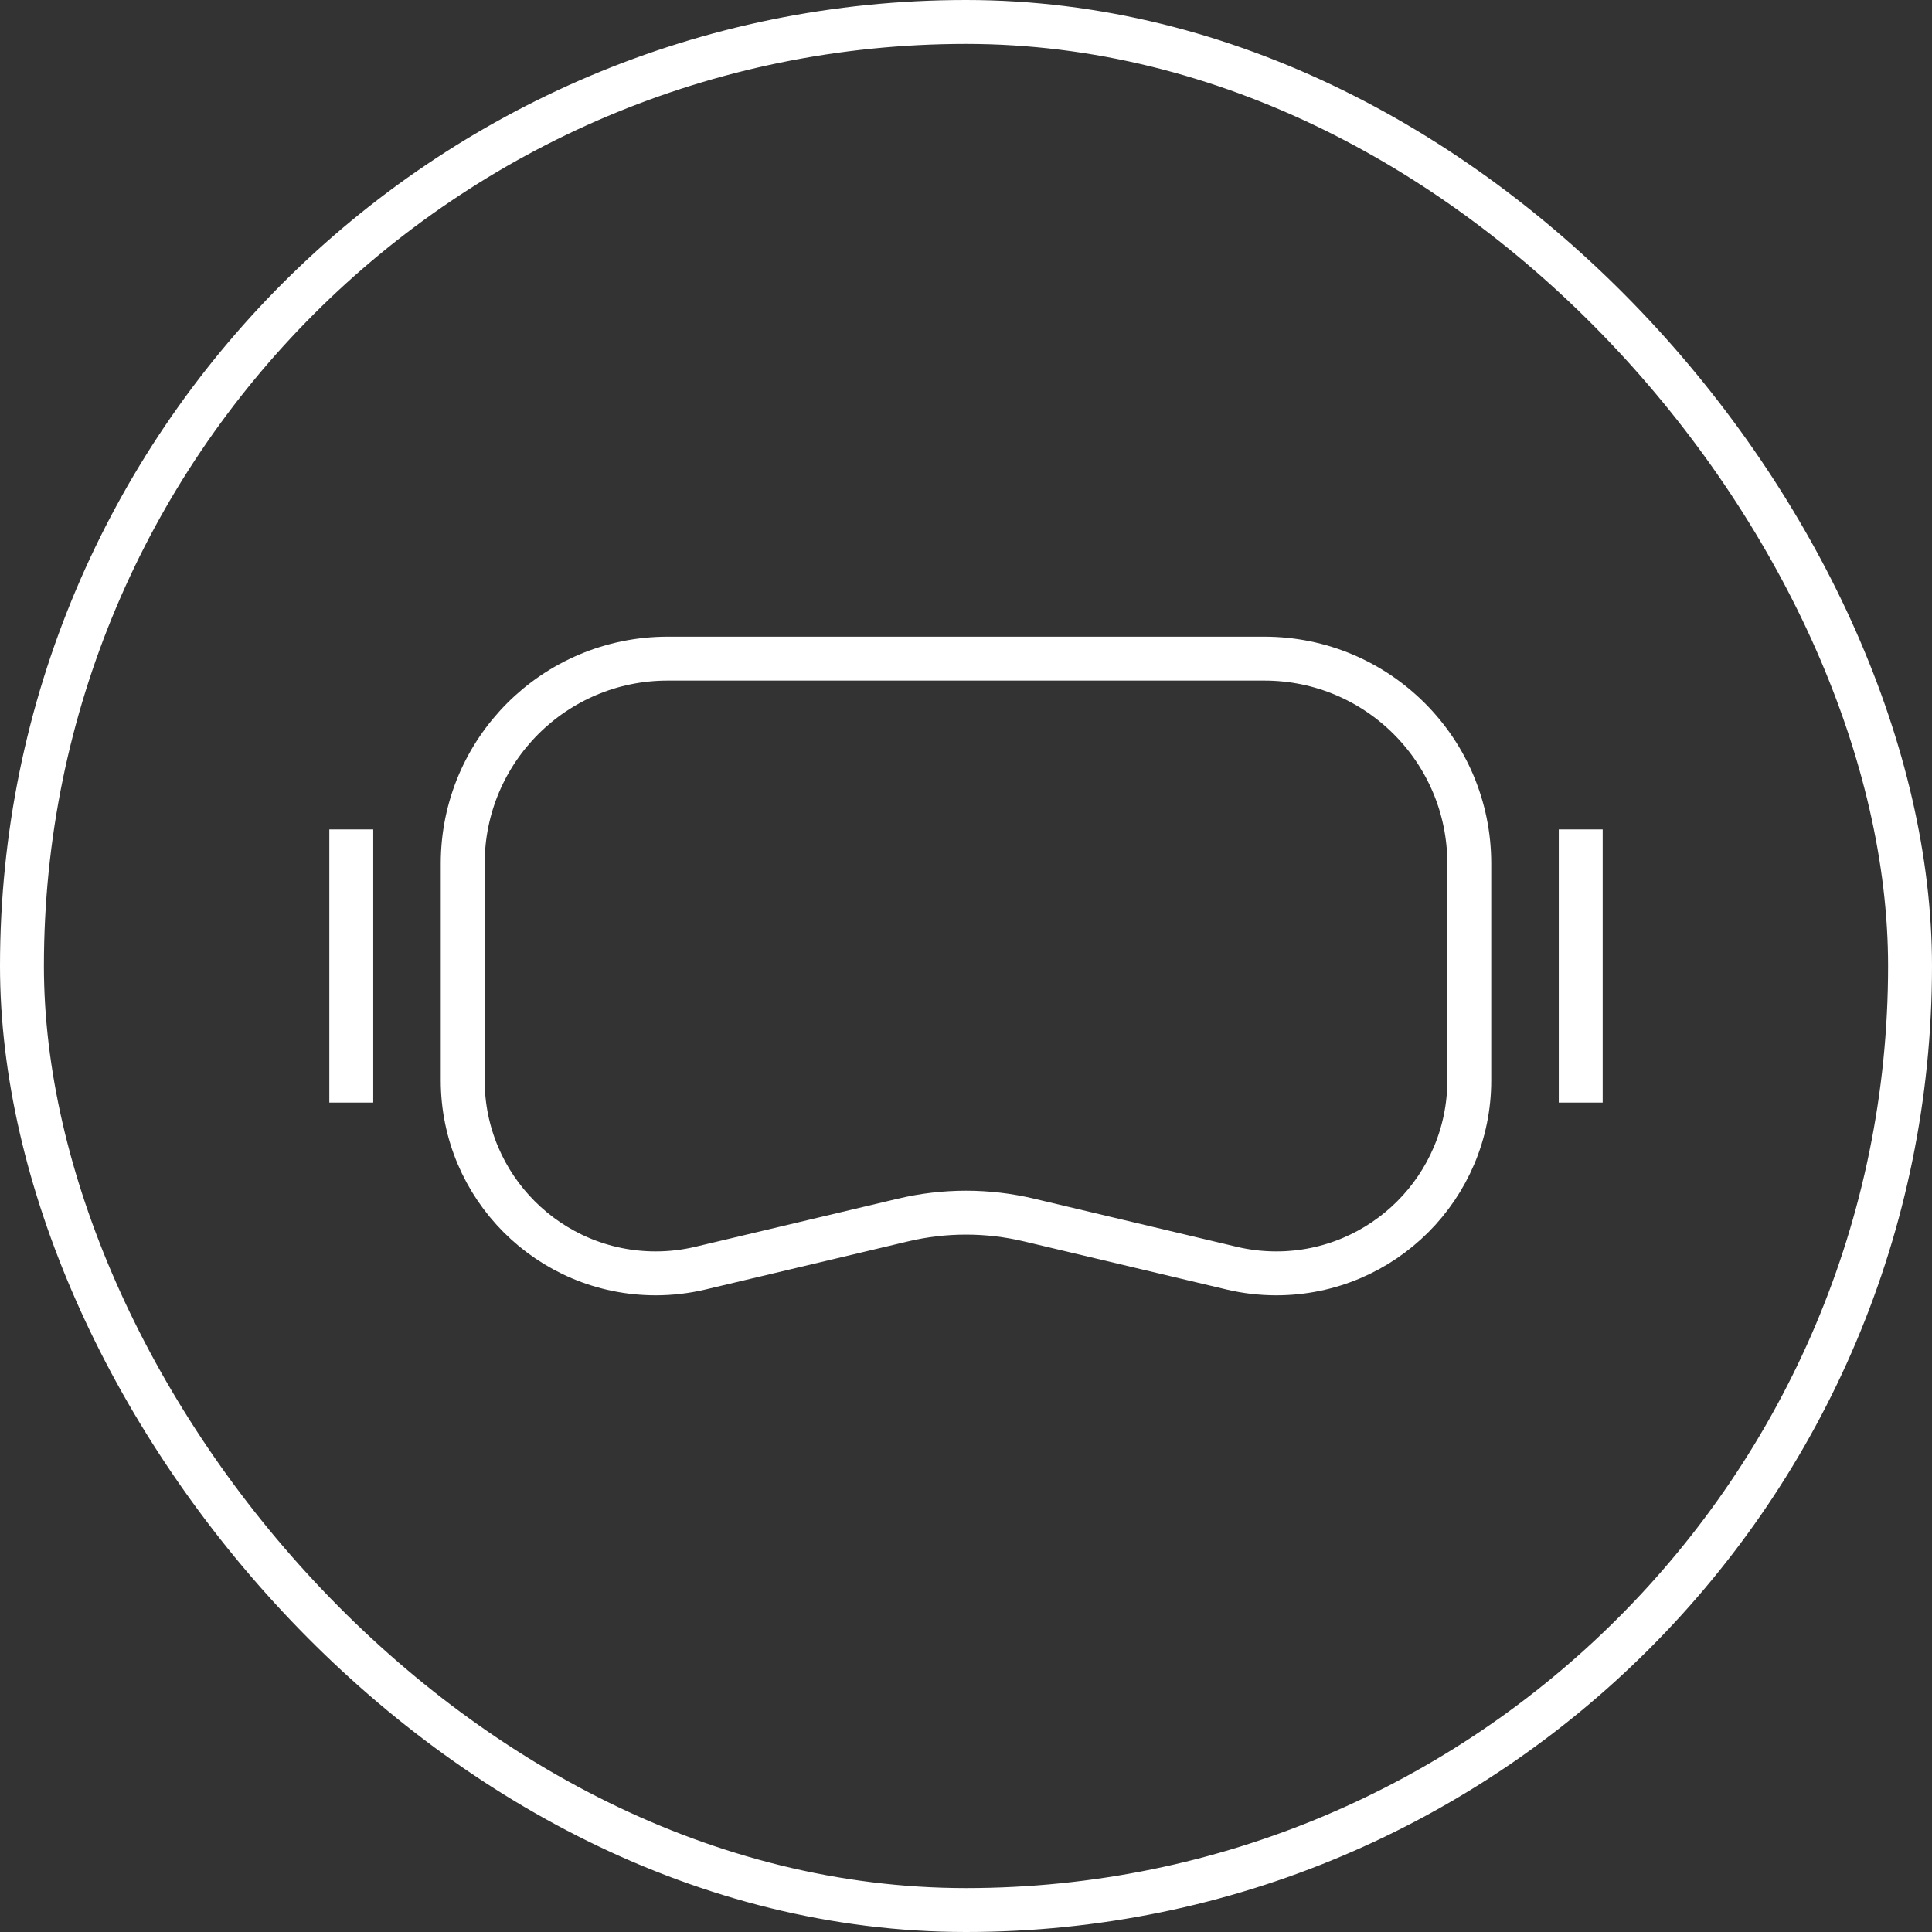
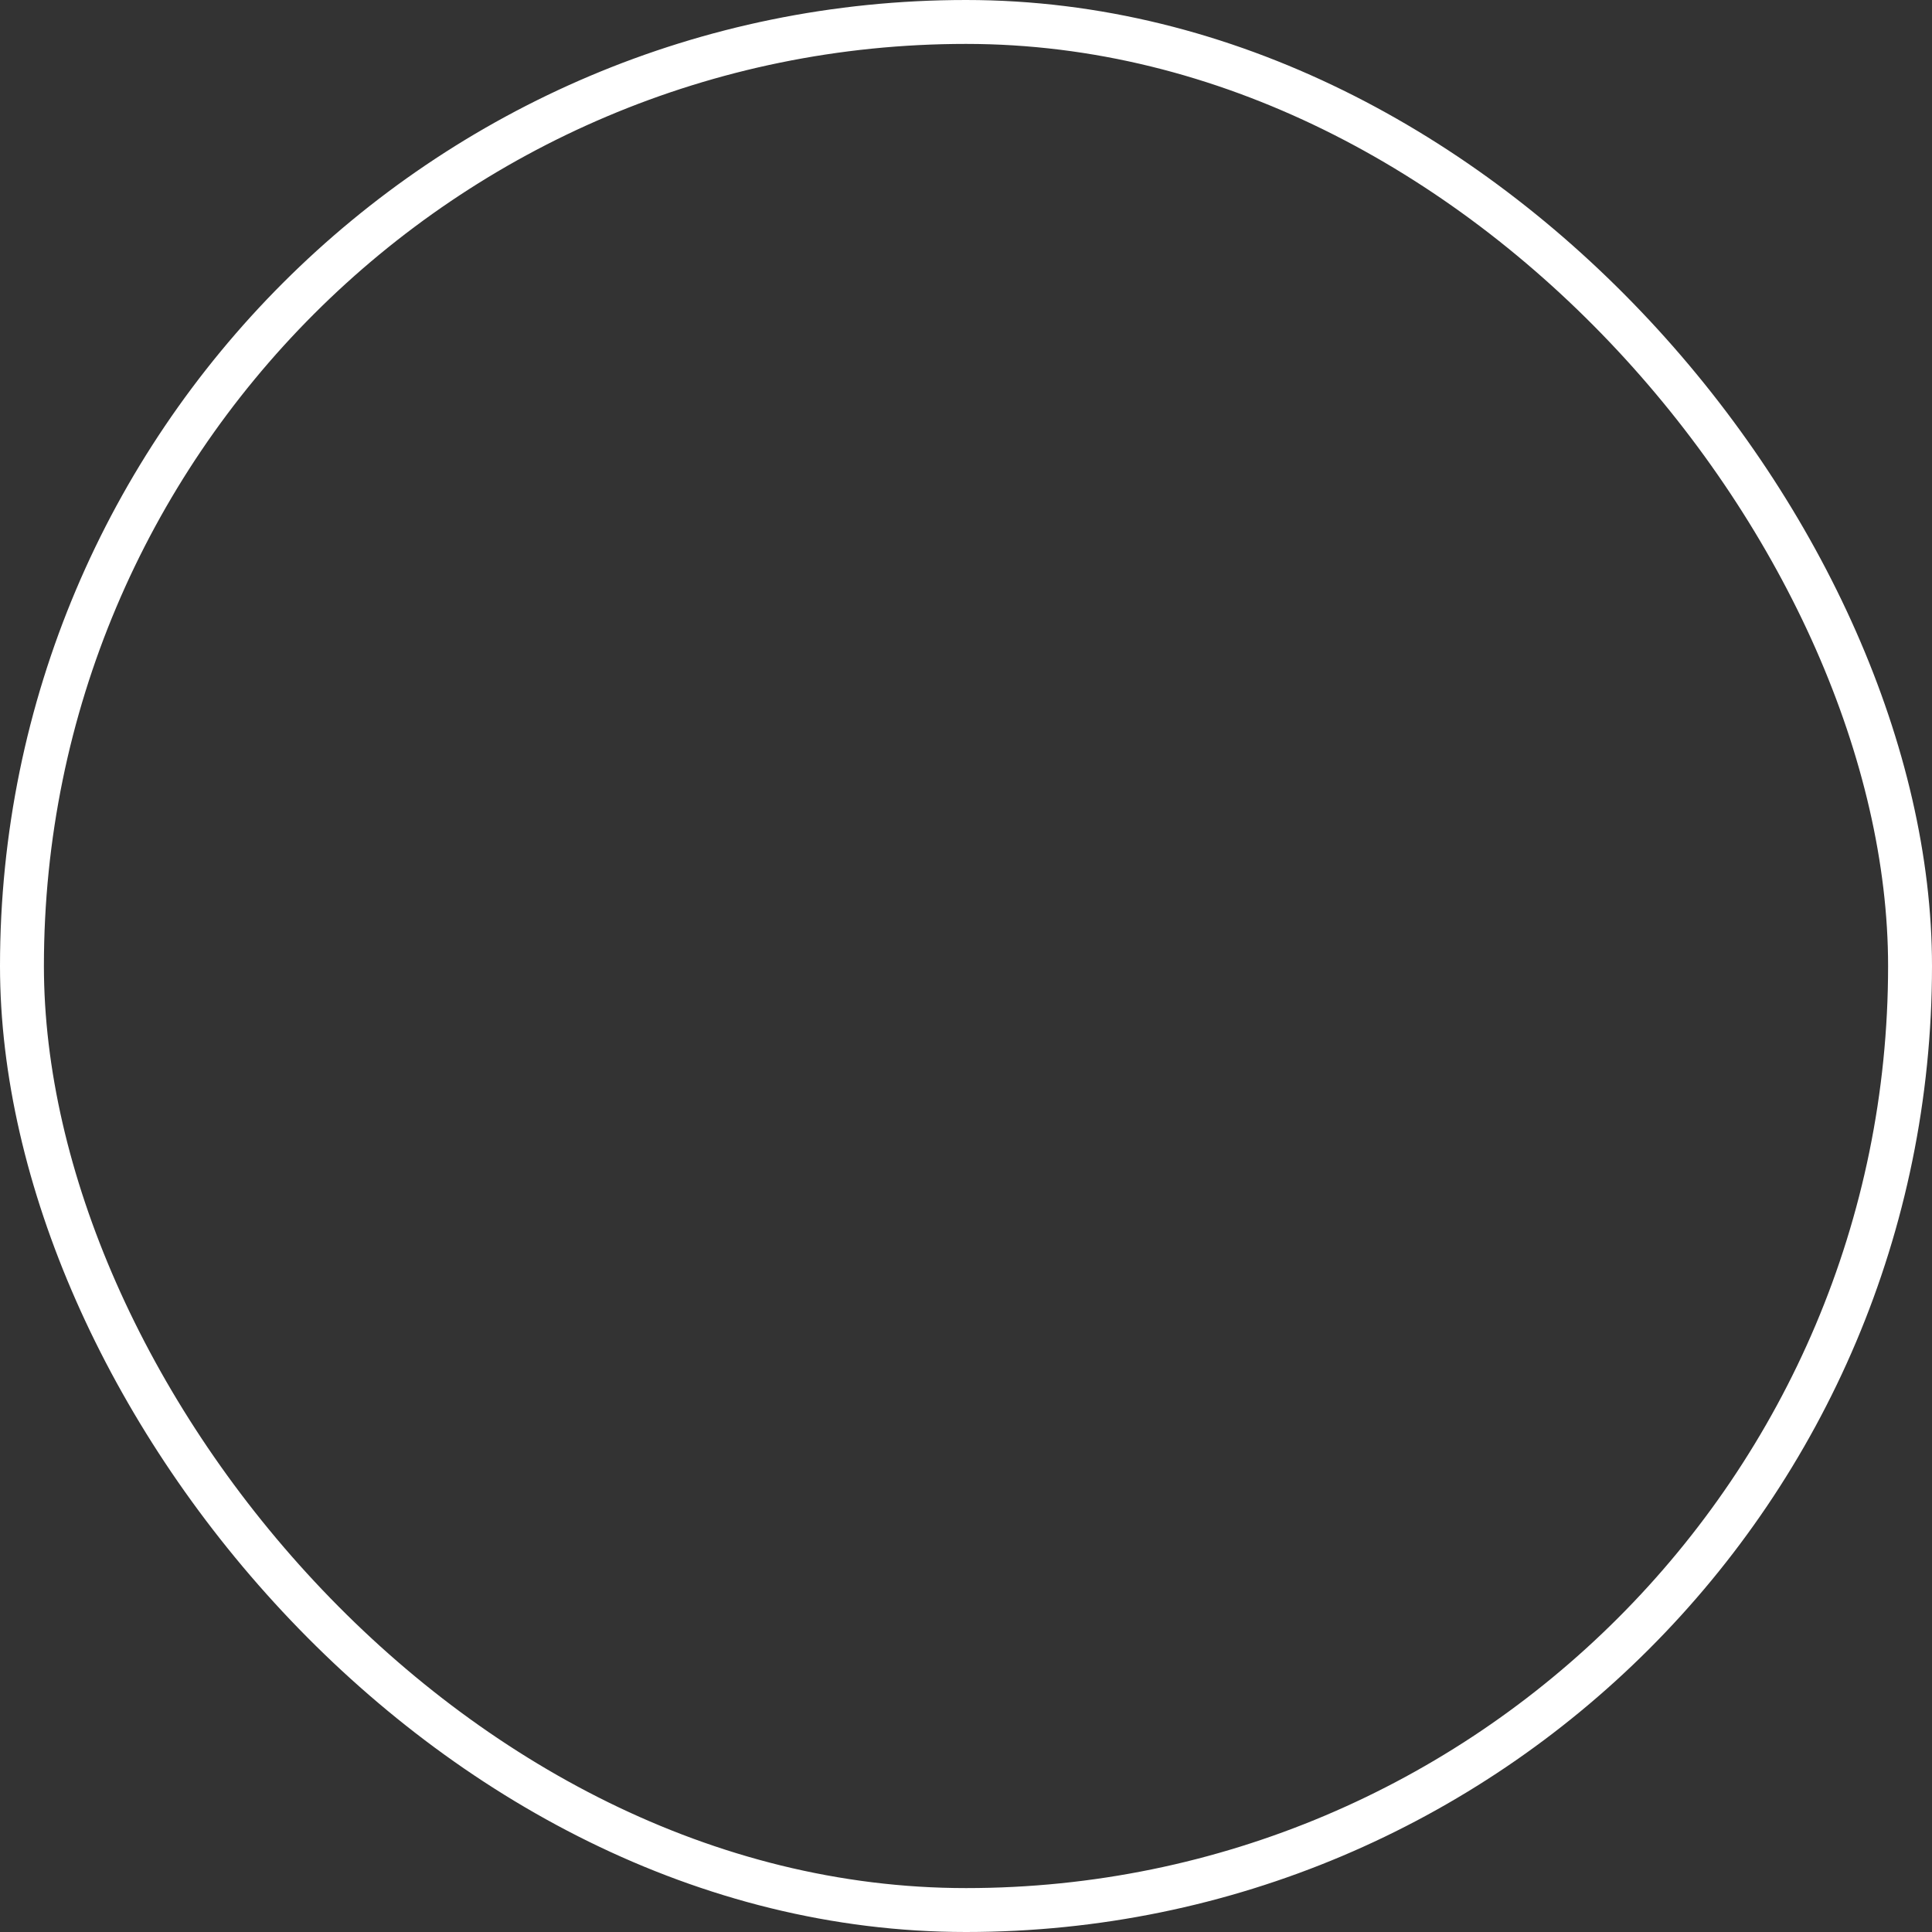
<svg xmlns="http://www.w3.org/2000/svg" fill="none" viewBox="0 0 44 44" height="44" width="44">
  <rect x="0" y="0" width="44" height="44" fill="#333333" stroke="none" />
  <rect stroke="white" rx="21.5" height="43" width="43" y="0.5" x="0.5" />
-   <path stroke="white" d="M8 18.889V25.111M36 18.889V25.111M10.538 19.667V24.603C10.538 27.031 12.507 29 14.935 29C15.277 29 15.618 28.96 15.951 28.881L20.562 27.786C21.508 27.561 22.492 27.561 23.438 27.786L28.049 28.881C28.381 28.96 28.723 29 29.065 29C31.493 29 33.462 27.031 33.462 24.603V19.667C33.462 17.089 31.373 15 28.795 15H15.205C12.627 15 10.538 17.089 10.538 19.667Z" />
</svg>